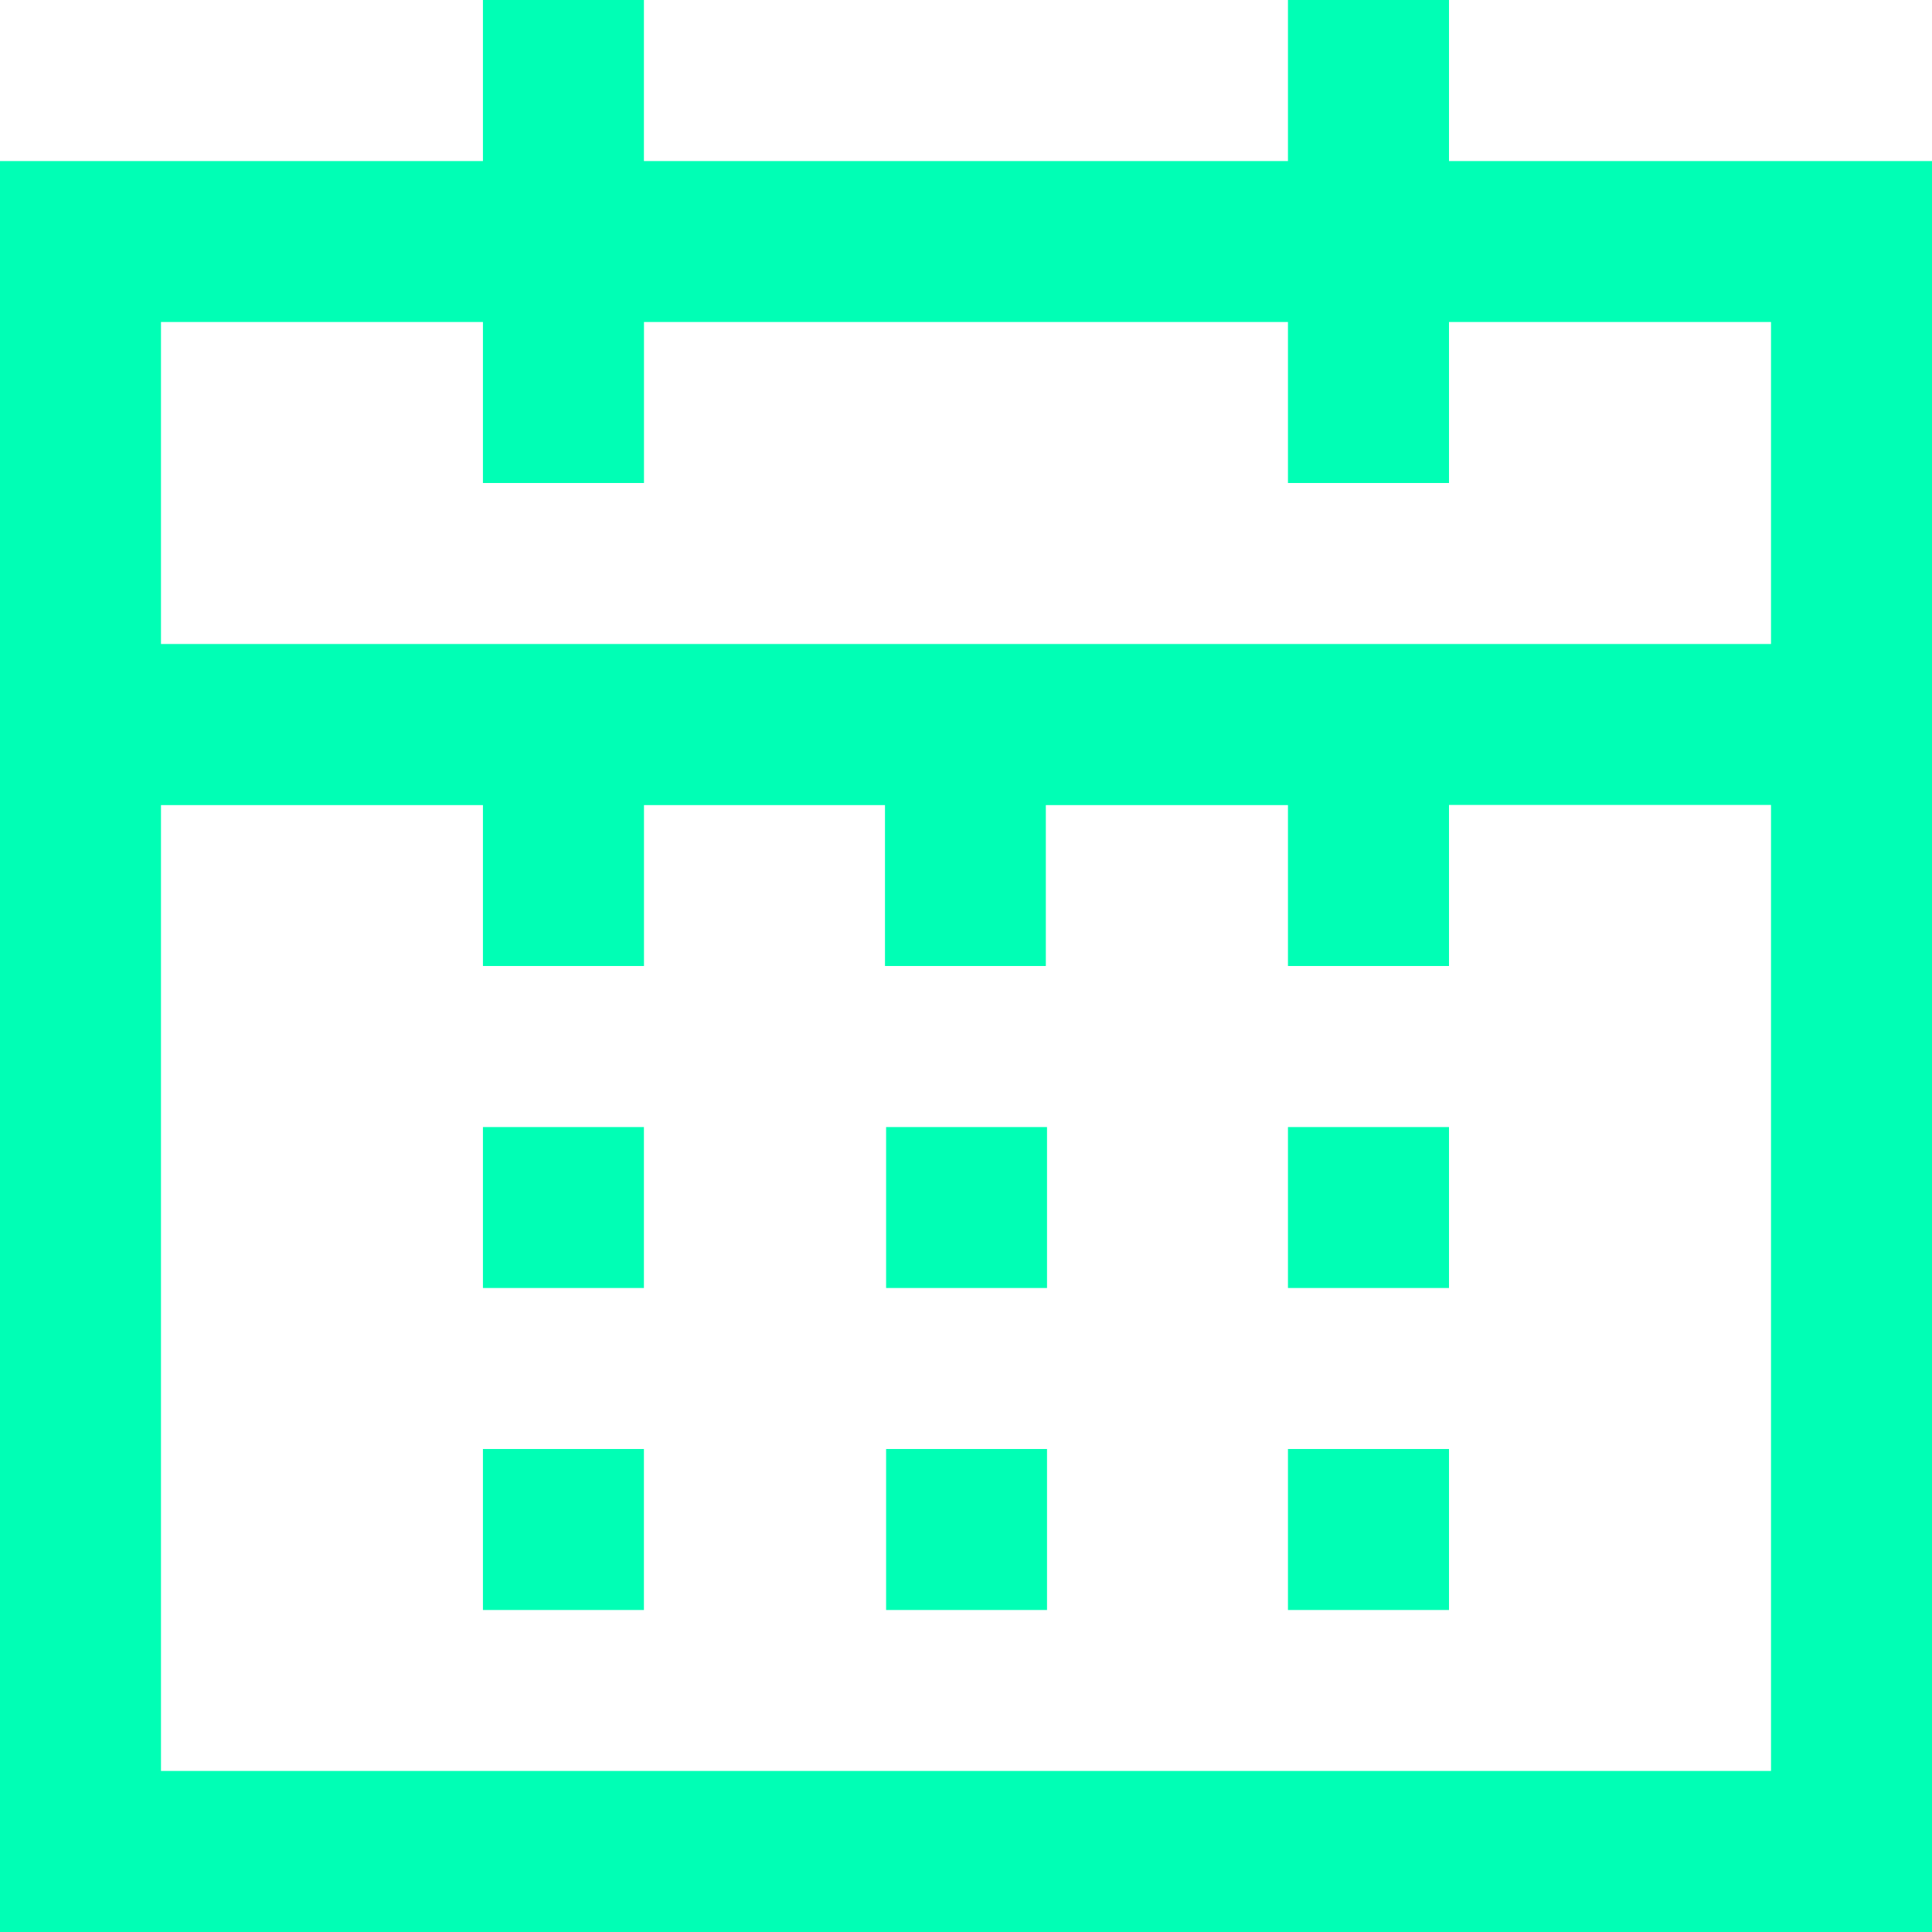
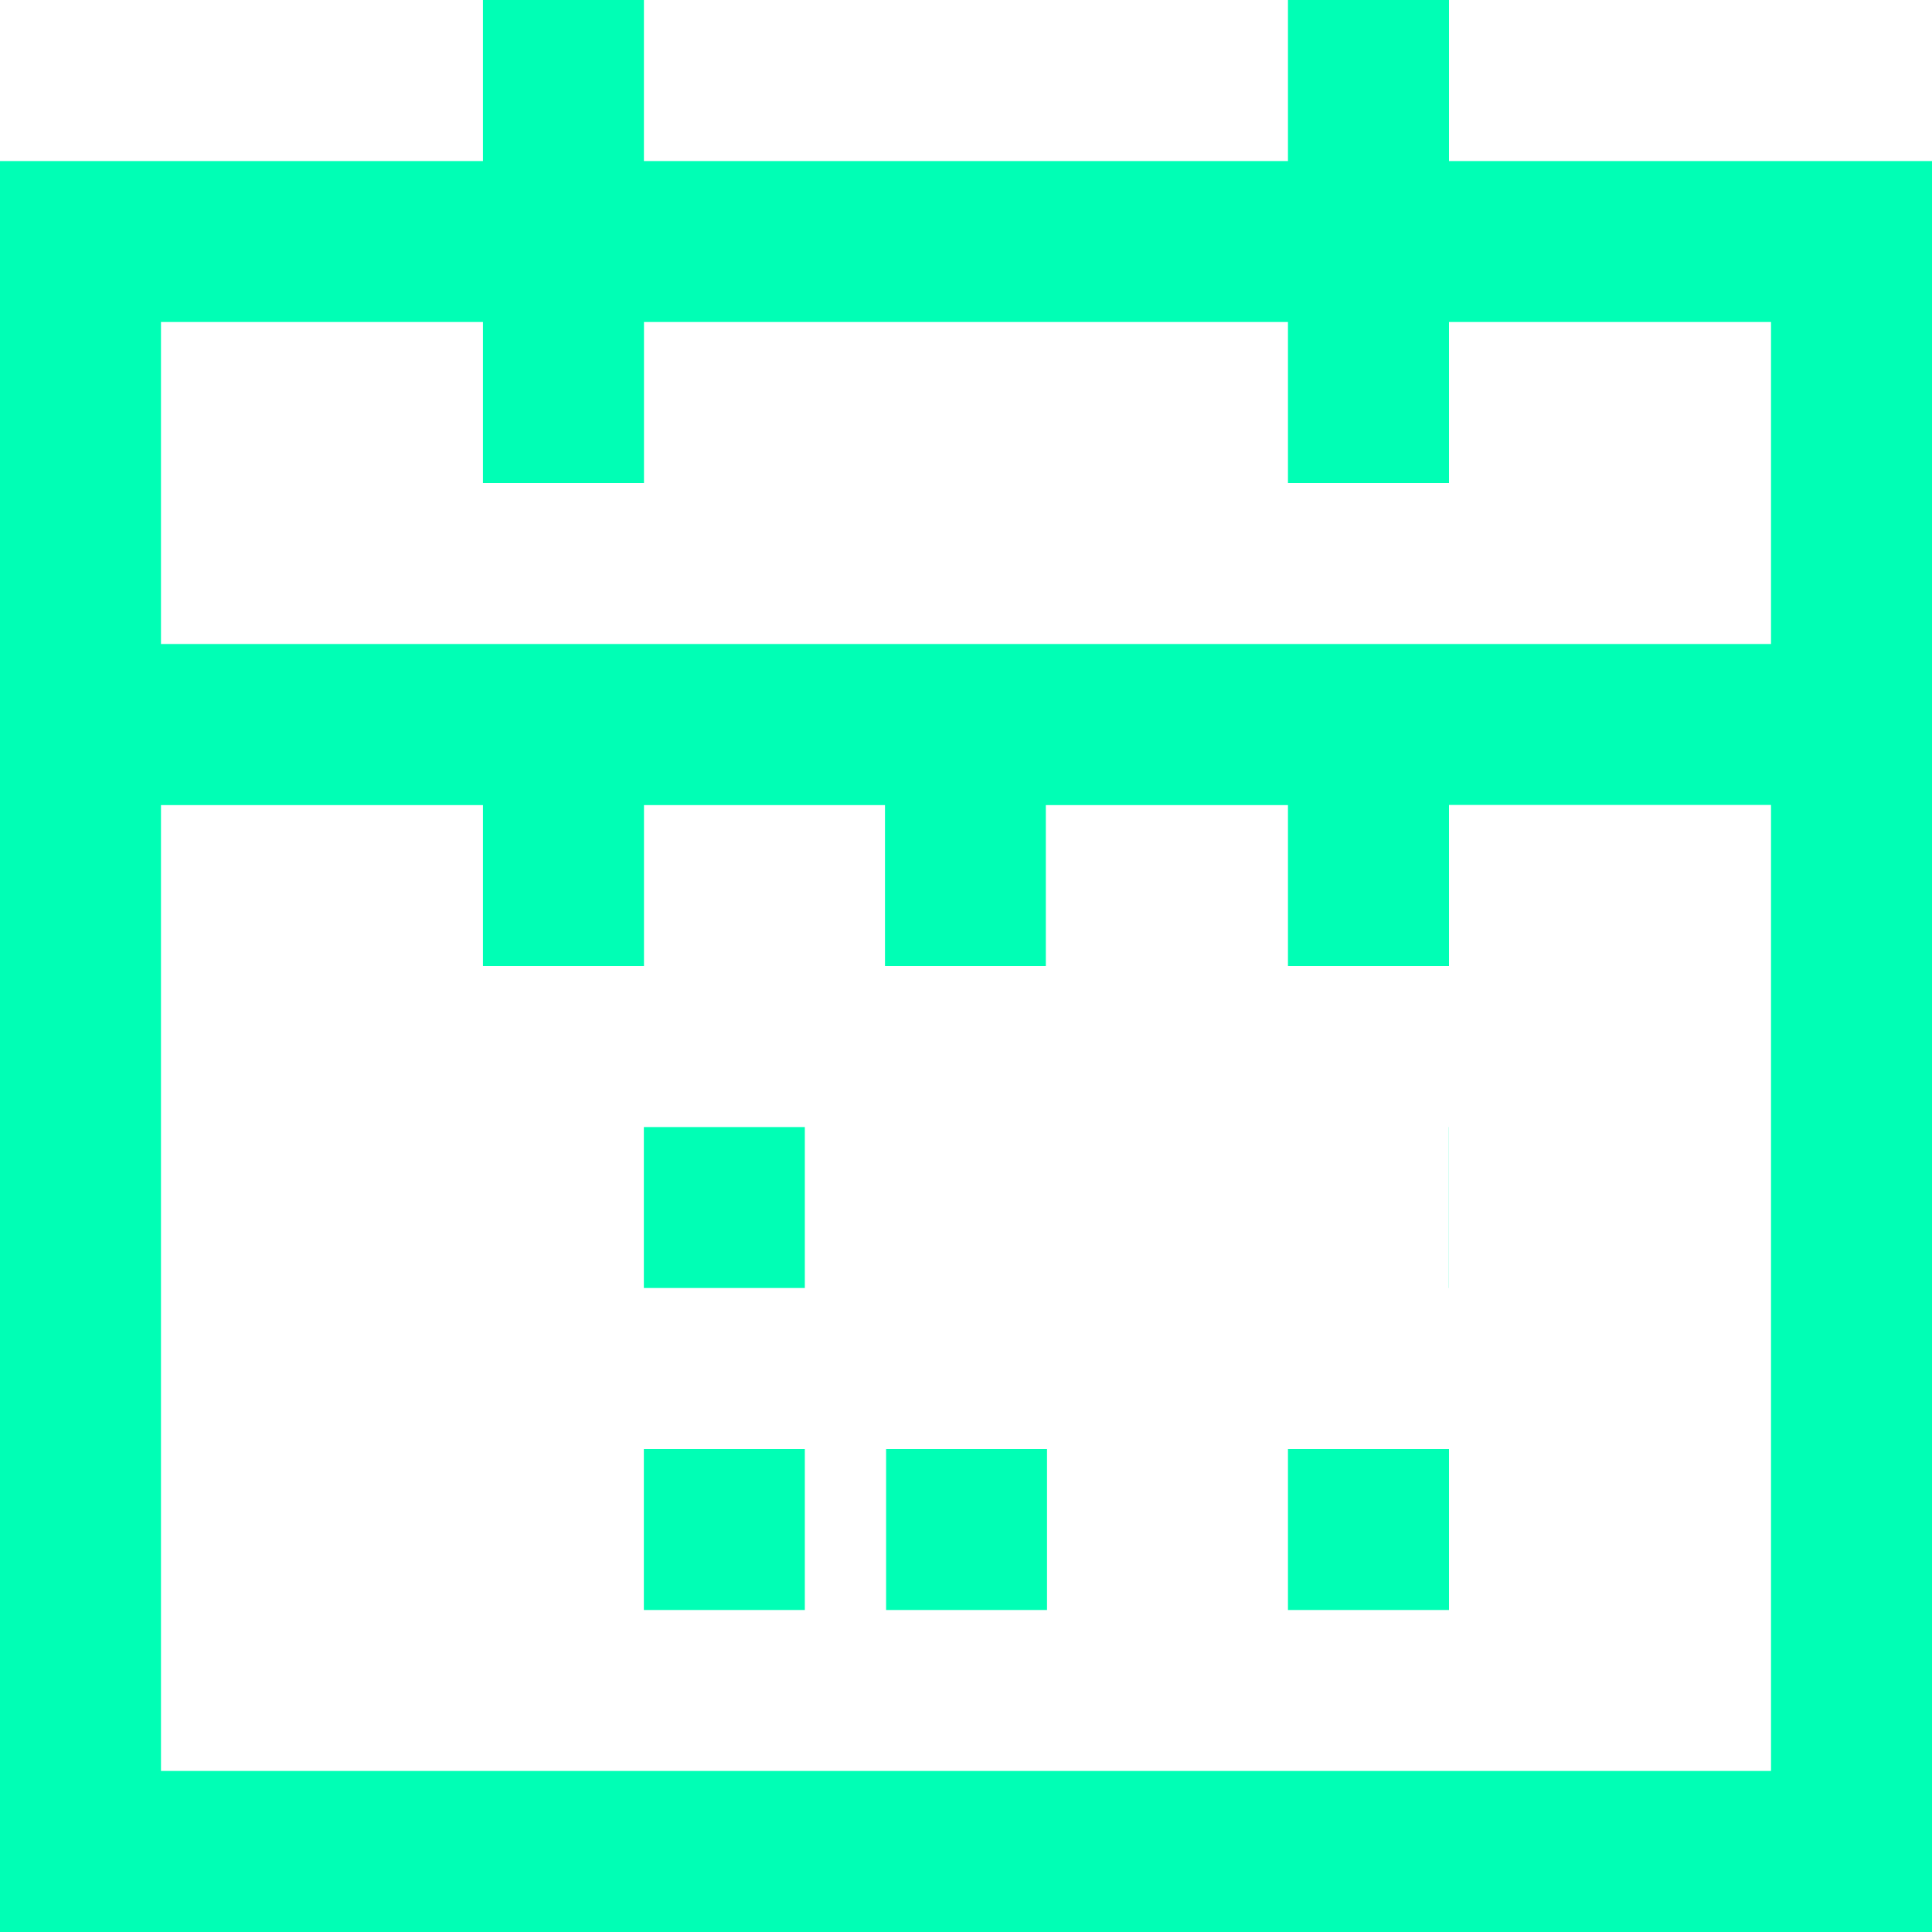
<svg xmlns="http://www.w3.org/2000/svg" width="31" height="31" viewBox="0 0 31 31">
  <g id="calendar" transform="translate(0 0.267)">
-     <path id="Union_35" data-name="Union 35" d="M28.417,31H0V2.584H7.749V0h2.583V2.584H20.666V0H23.25V2.584H31V31ZM2.583,15.5V28.416H28.417v-15.5H23.25V15.5H20.666V12.918H16.781V15.5H14.2V12.918H10.333V15.5H7.749V12.918H2.583Zm0-7.75v2.583H28.417V5.167H23.25V7.75H20.666V5.167H10.333V7.75H7.749V5.167H2.583ZM20.666,25.833V23.25H23.25v2.583Zm-6.448,0V23.25H16.8v2.583Zm-6.469,0V23.25h2.583v2.583Zm12.917-5.166V18.084H23.25v2.583Zm-6.448,0V18.084H16.8v2.583Zm-6.469,0V18.084h2.583v2.583Z" transform="translate(0 -0.267)" fill="#00ffb5" />
+     <path id="Union_35" data-name="Union 35" d="M28.417,31H0V2.584H7.749V0h2.583V2.584H20.666V0H23.25V2.584H31V31ZM2.583,15.5V28.416H28.417v-15.5H23.25V15.5H20.666V12.918H16.781V15.5H14.2V12.918H10.333V15.5H7.749V12.918H2.583Zm0-7.75v2.583H28.417V5.167H23.25V7.75H20.666V5.167H10.333V7.75H7.749V5.167H2.583ZM20.666,25.833V23.25H23.25v2.583Zm-6.448,0V23.25H16.8v2.583m-6.469,0V23.25h2.583v2.583Zm12.917-5.166V18.084H23.25v2.583Zm-6.448,0V18.084H16.8v2.583Zm-6.469,0V18.084h2.583v2.583Z" transform="translate(0 -0.267)" fill="#00ffb5" />
  </g>
</svg>